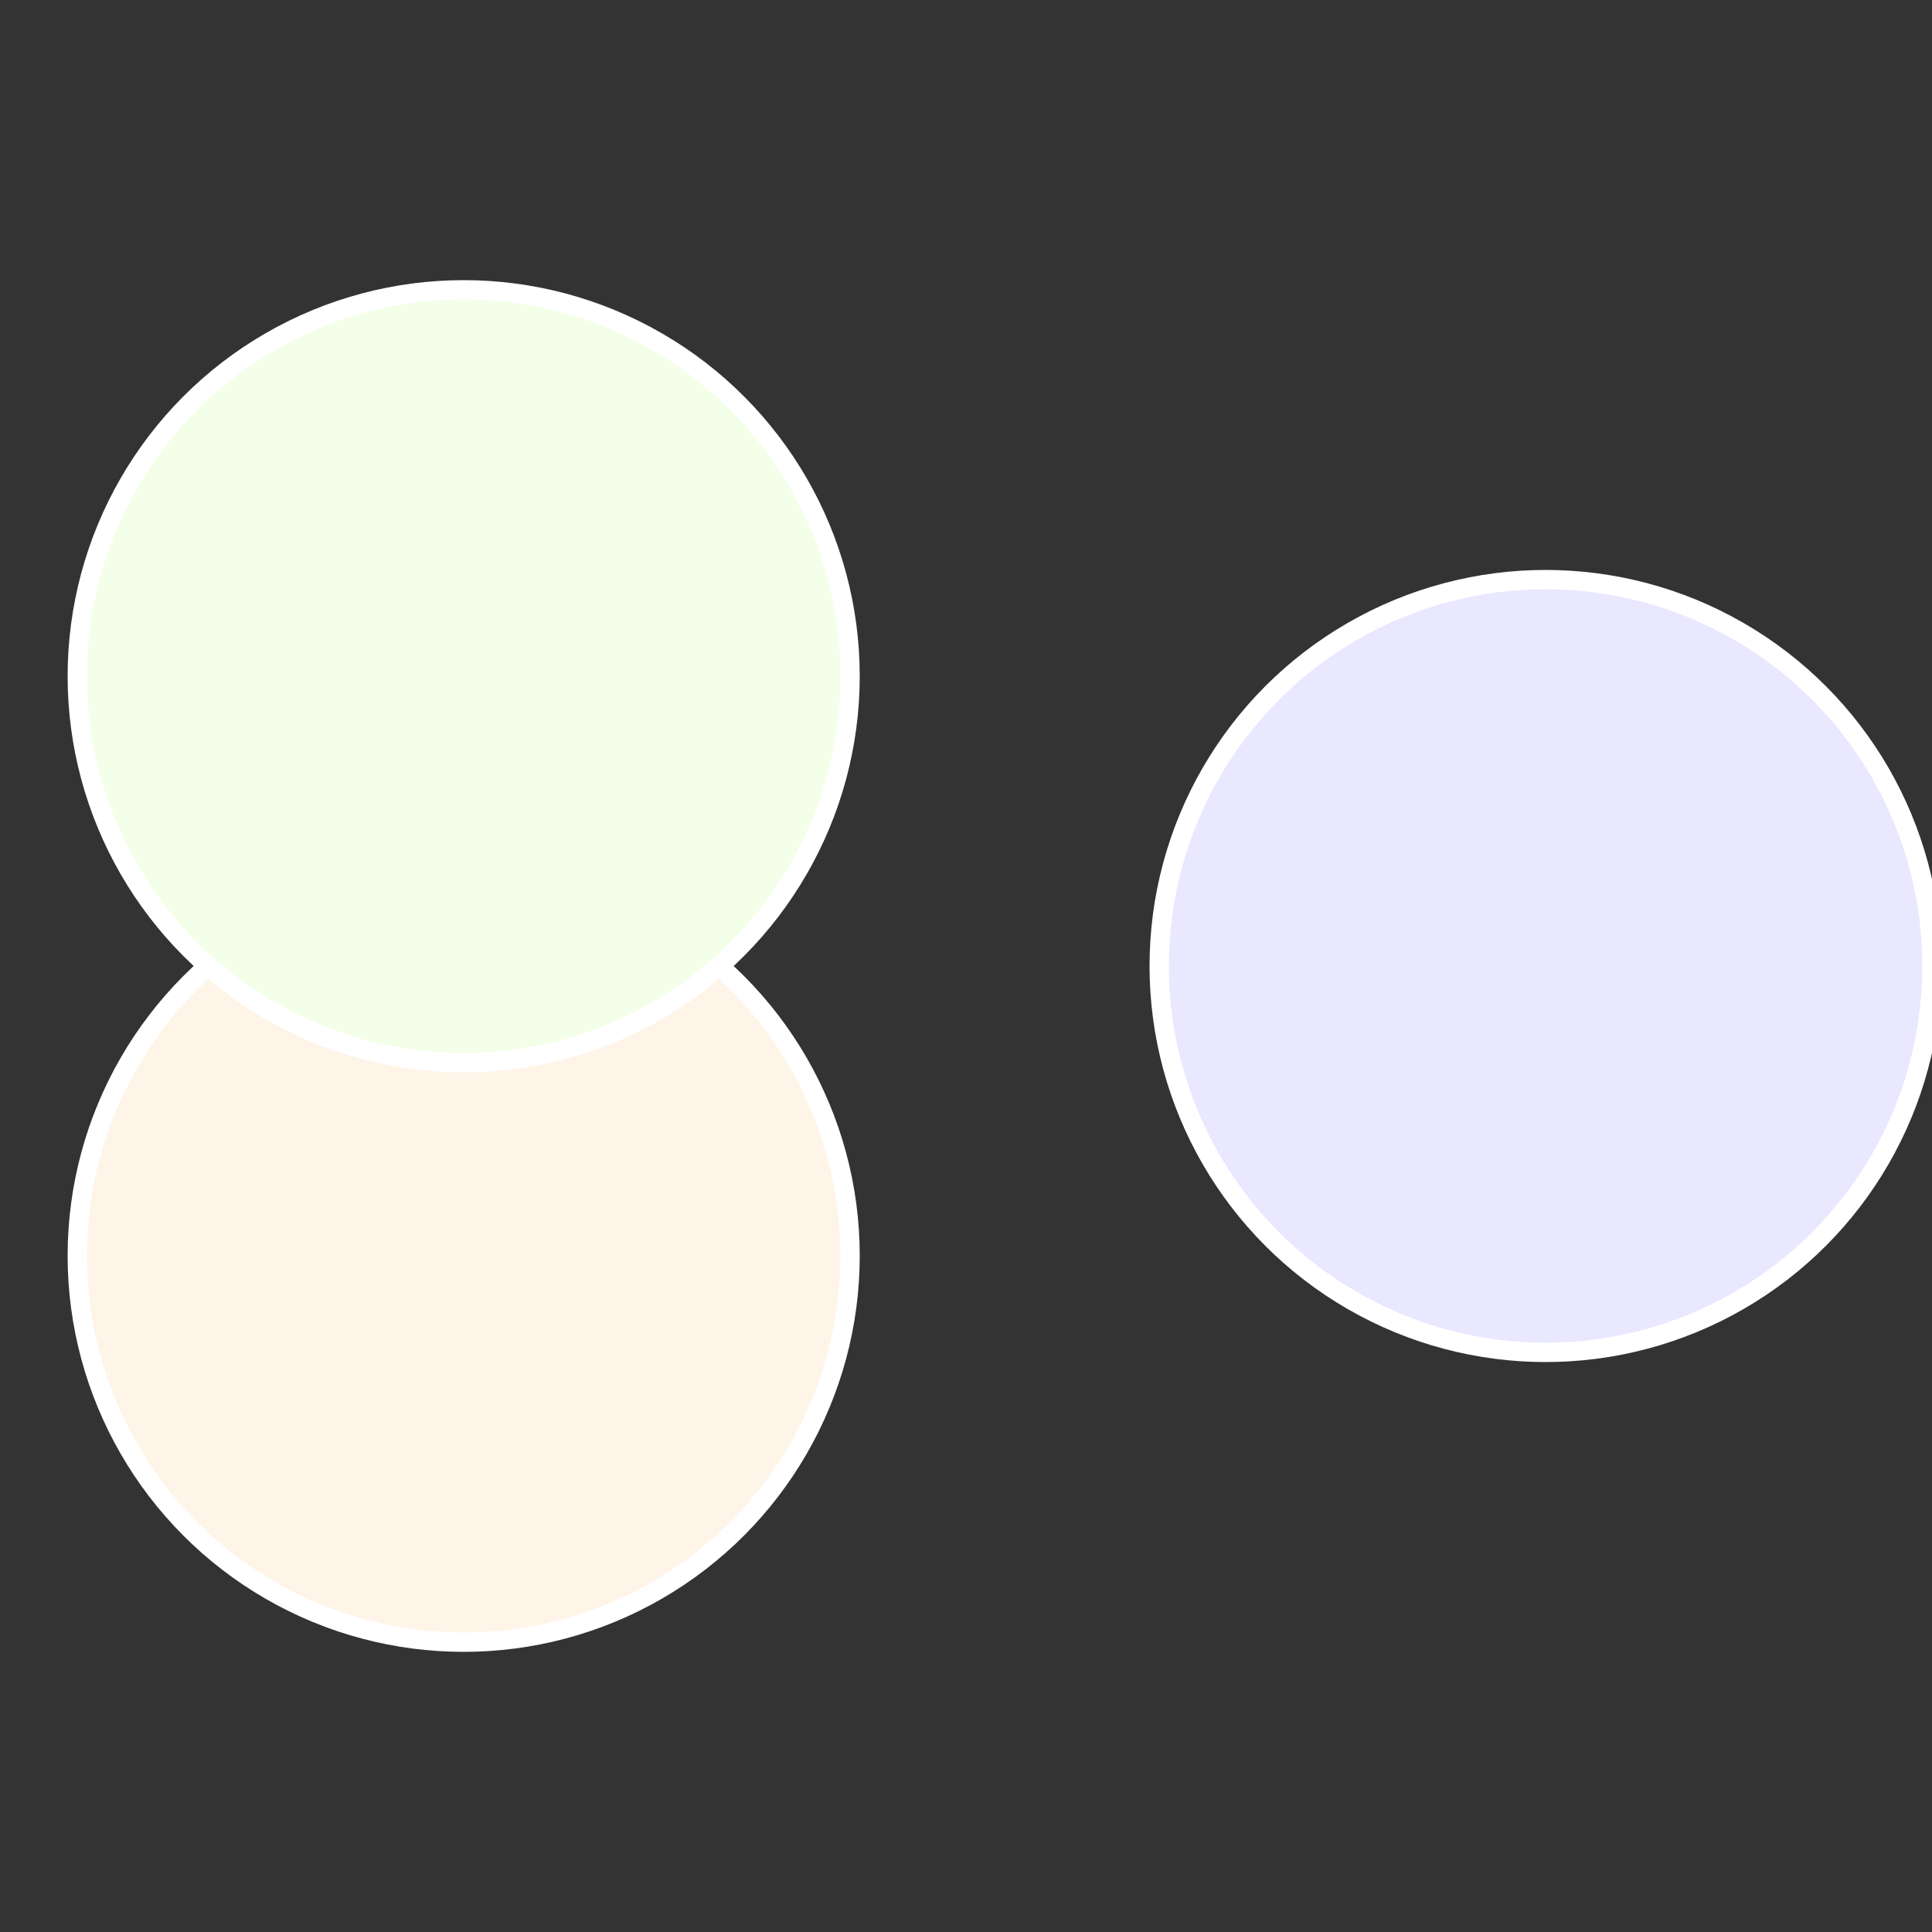
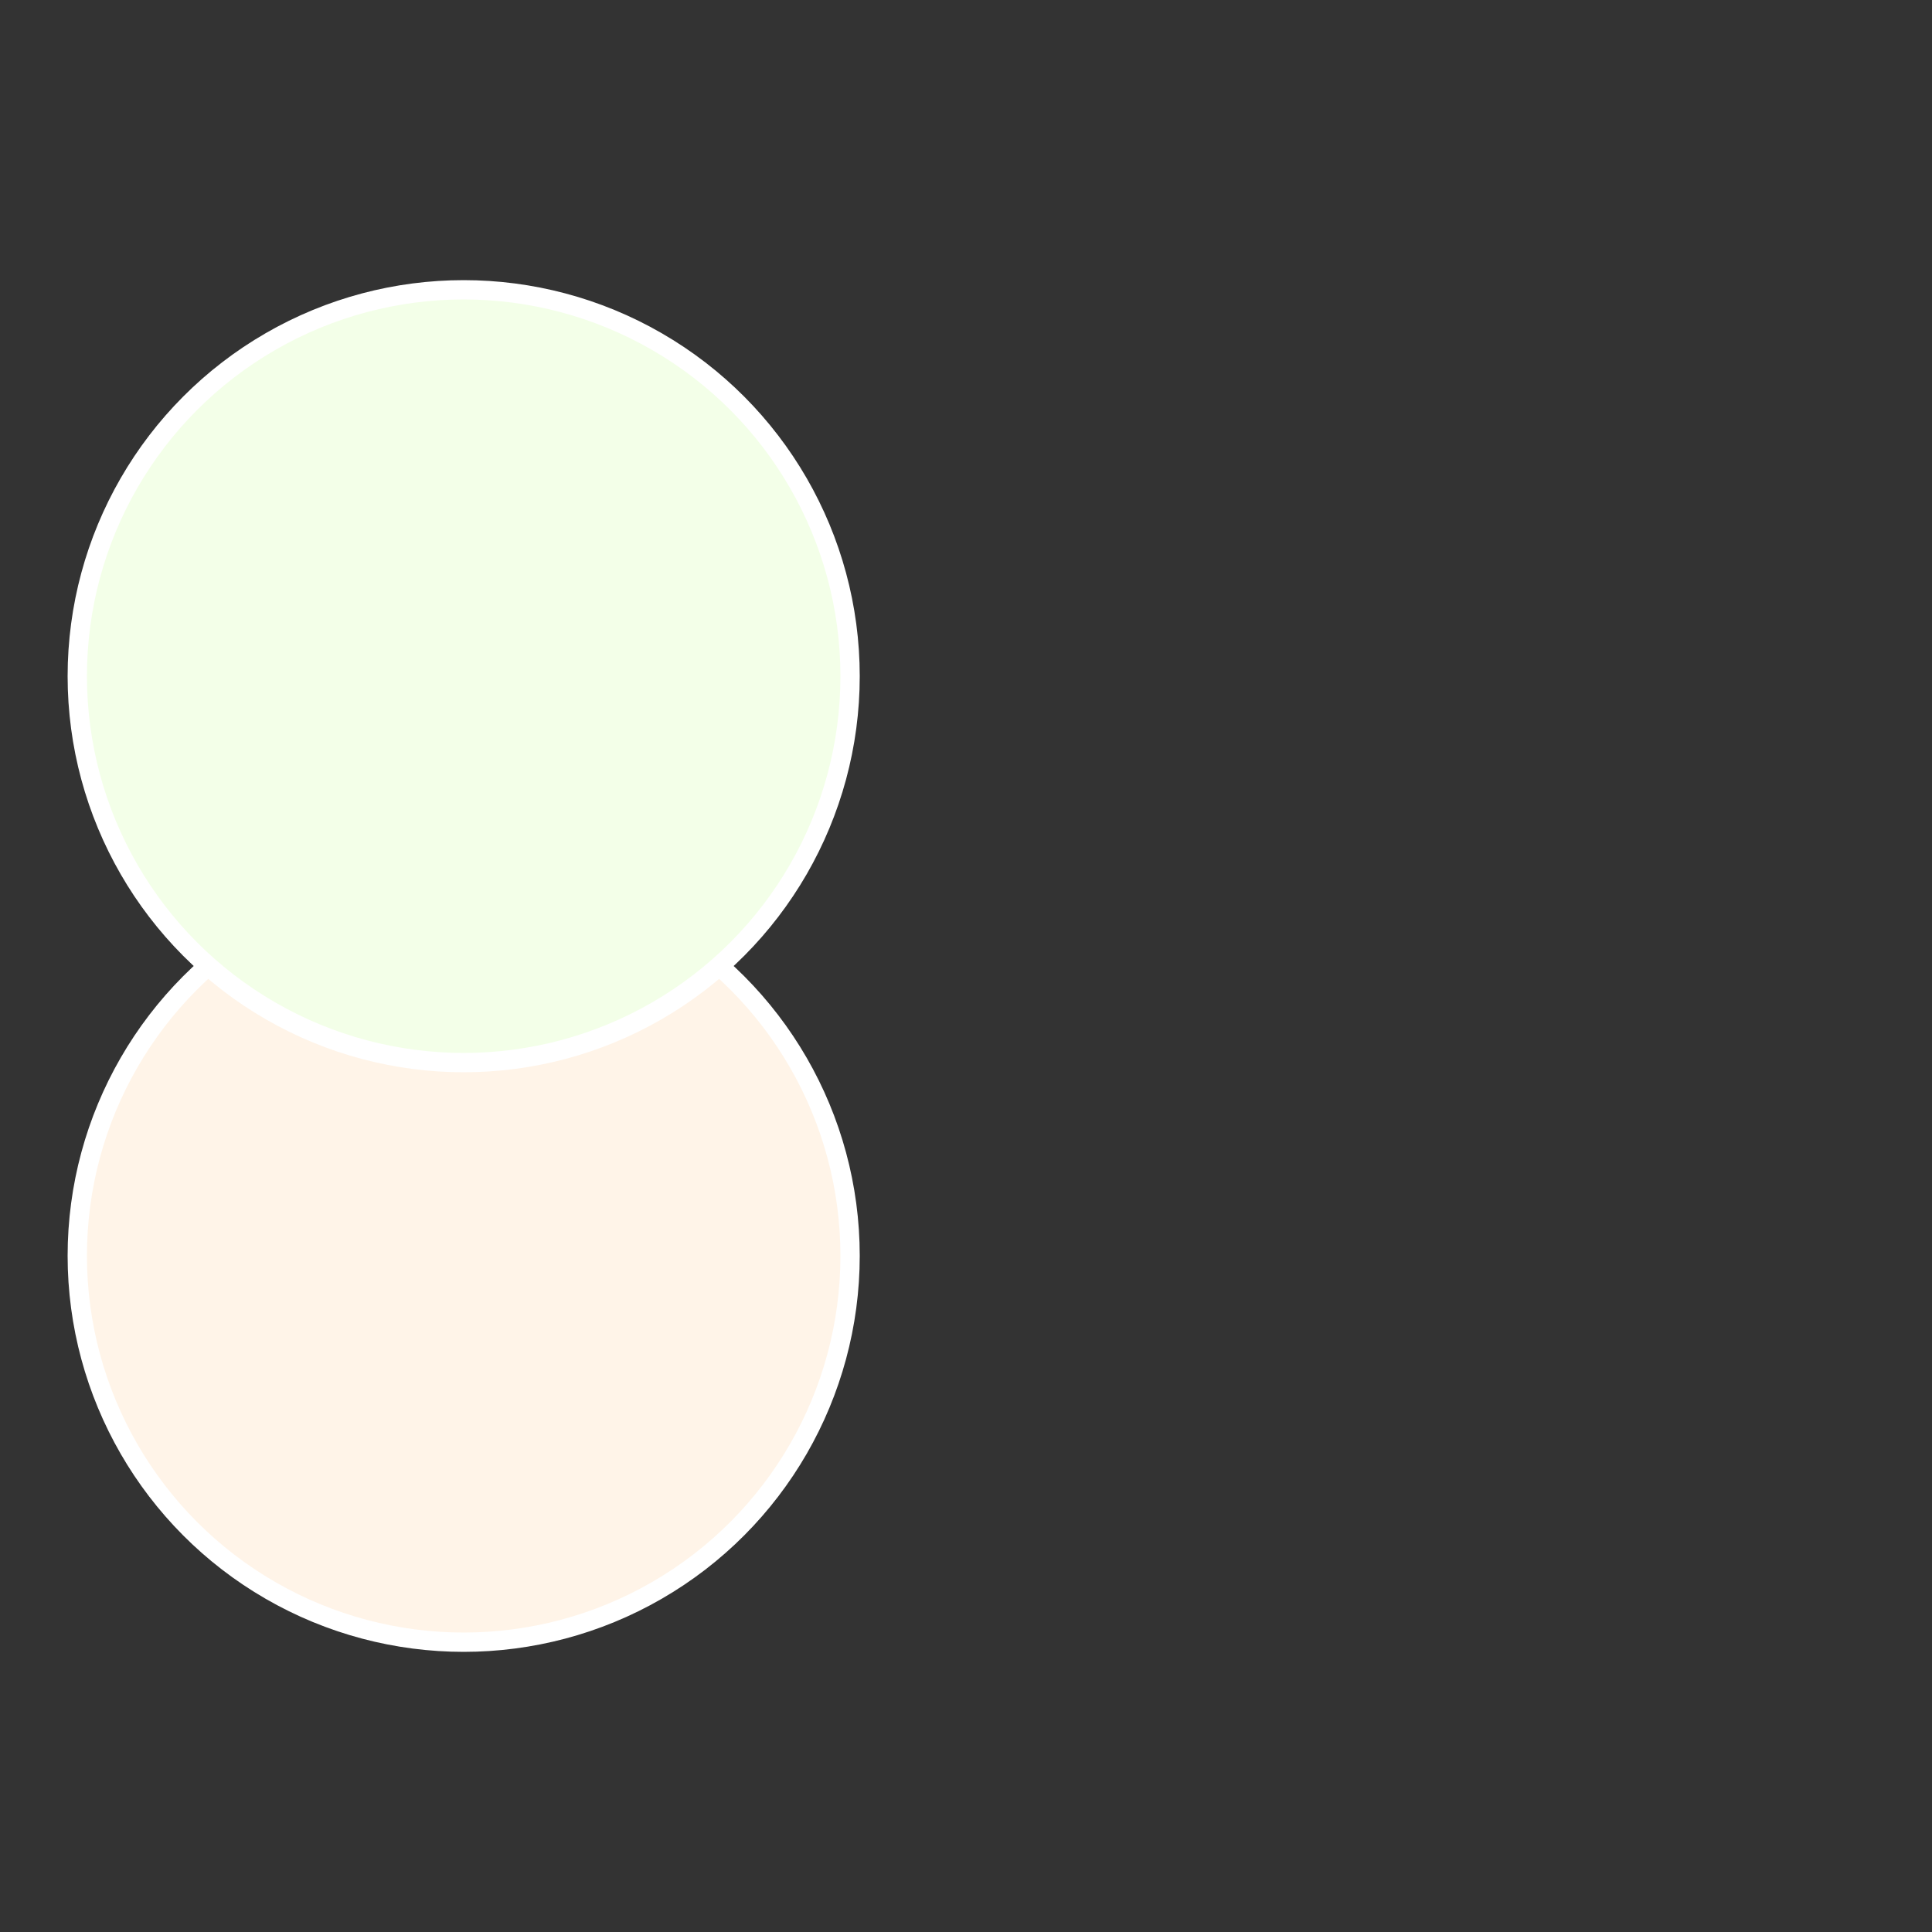
<svg xmlns="http://www.w3.org/2000/svg" width="500" height="500" viewBox="-1 -1 2 2">
  <rect x="-1" y="-1" width="2" height="2" fill="#333333" stroke="none" />
-   <circle cx="0.6" cy="0" r="0.4" fill="#e9e8ff" stroke="#fff" stroke-width="1%" />
  <circle cx="-0.52" cy="0.3" r="0.4" fill="#fff4e8" stroke="#fff" stroke-width="1%" />
  <circle cx="-0.52" cy="-0.3" r="0.4" fill="#f3ffe8" stroke="#fff" stroke-width="1%" />
</svg>